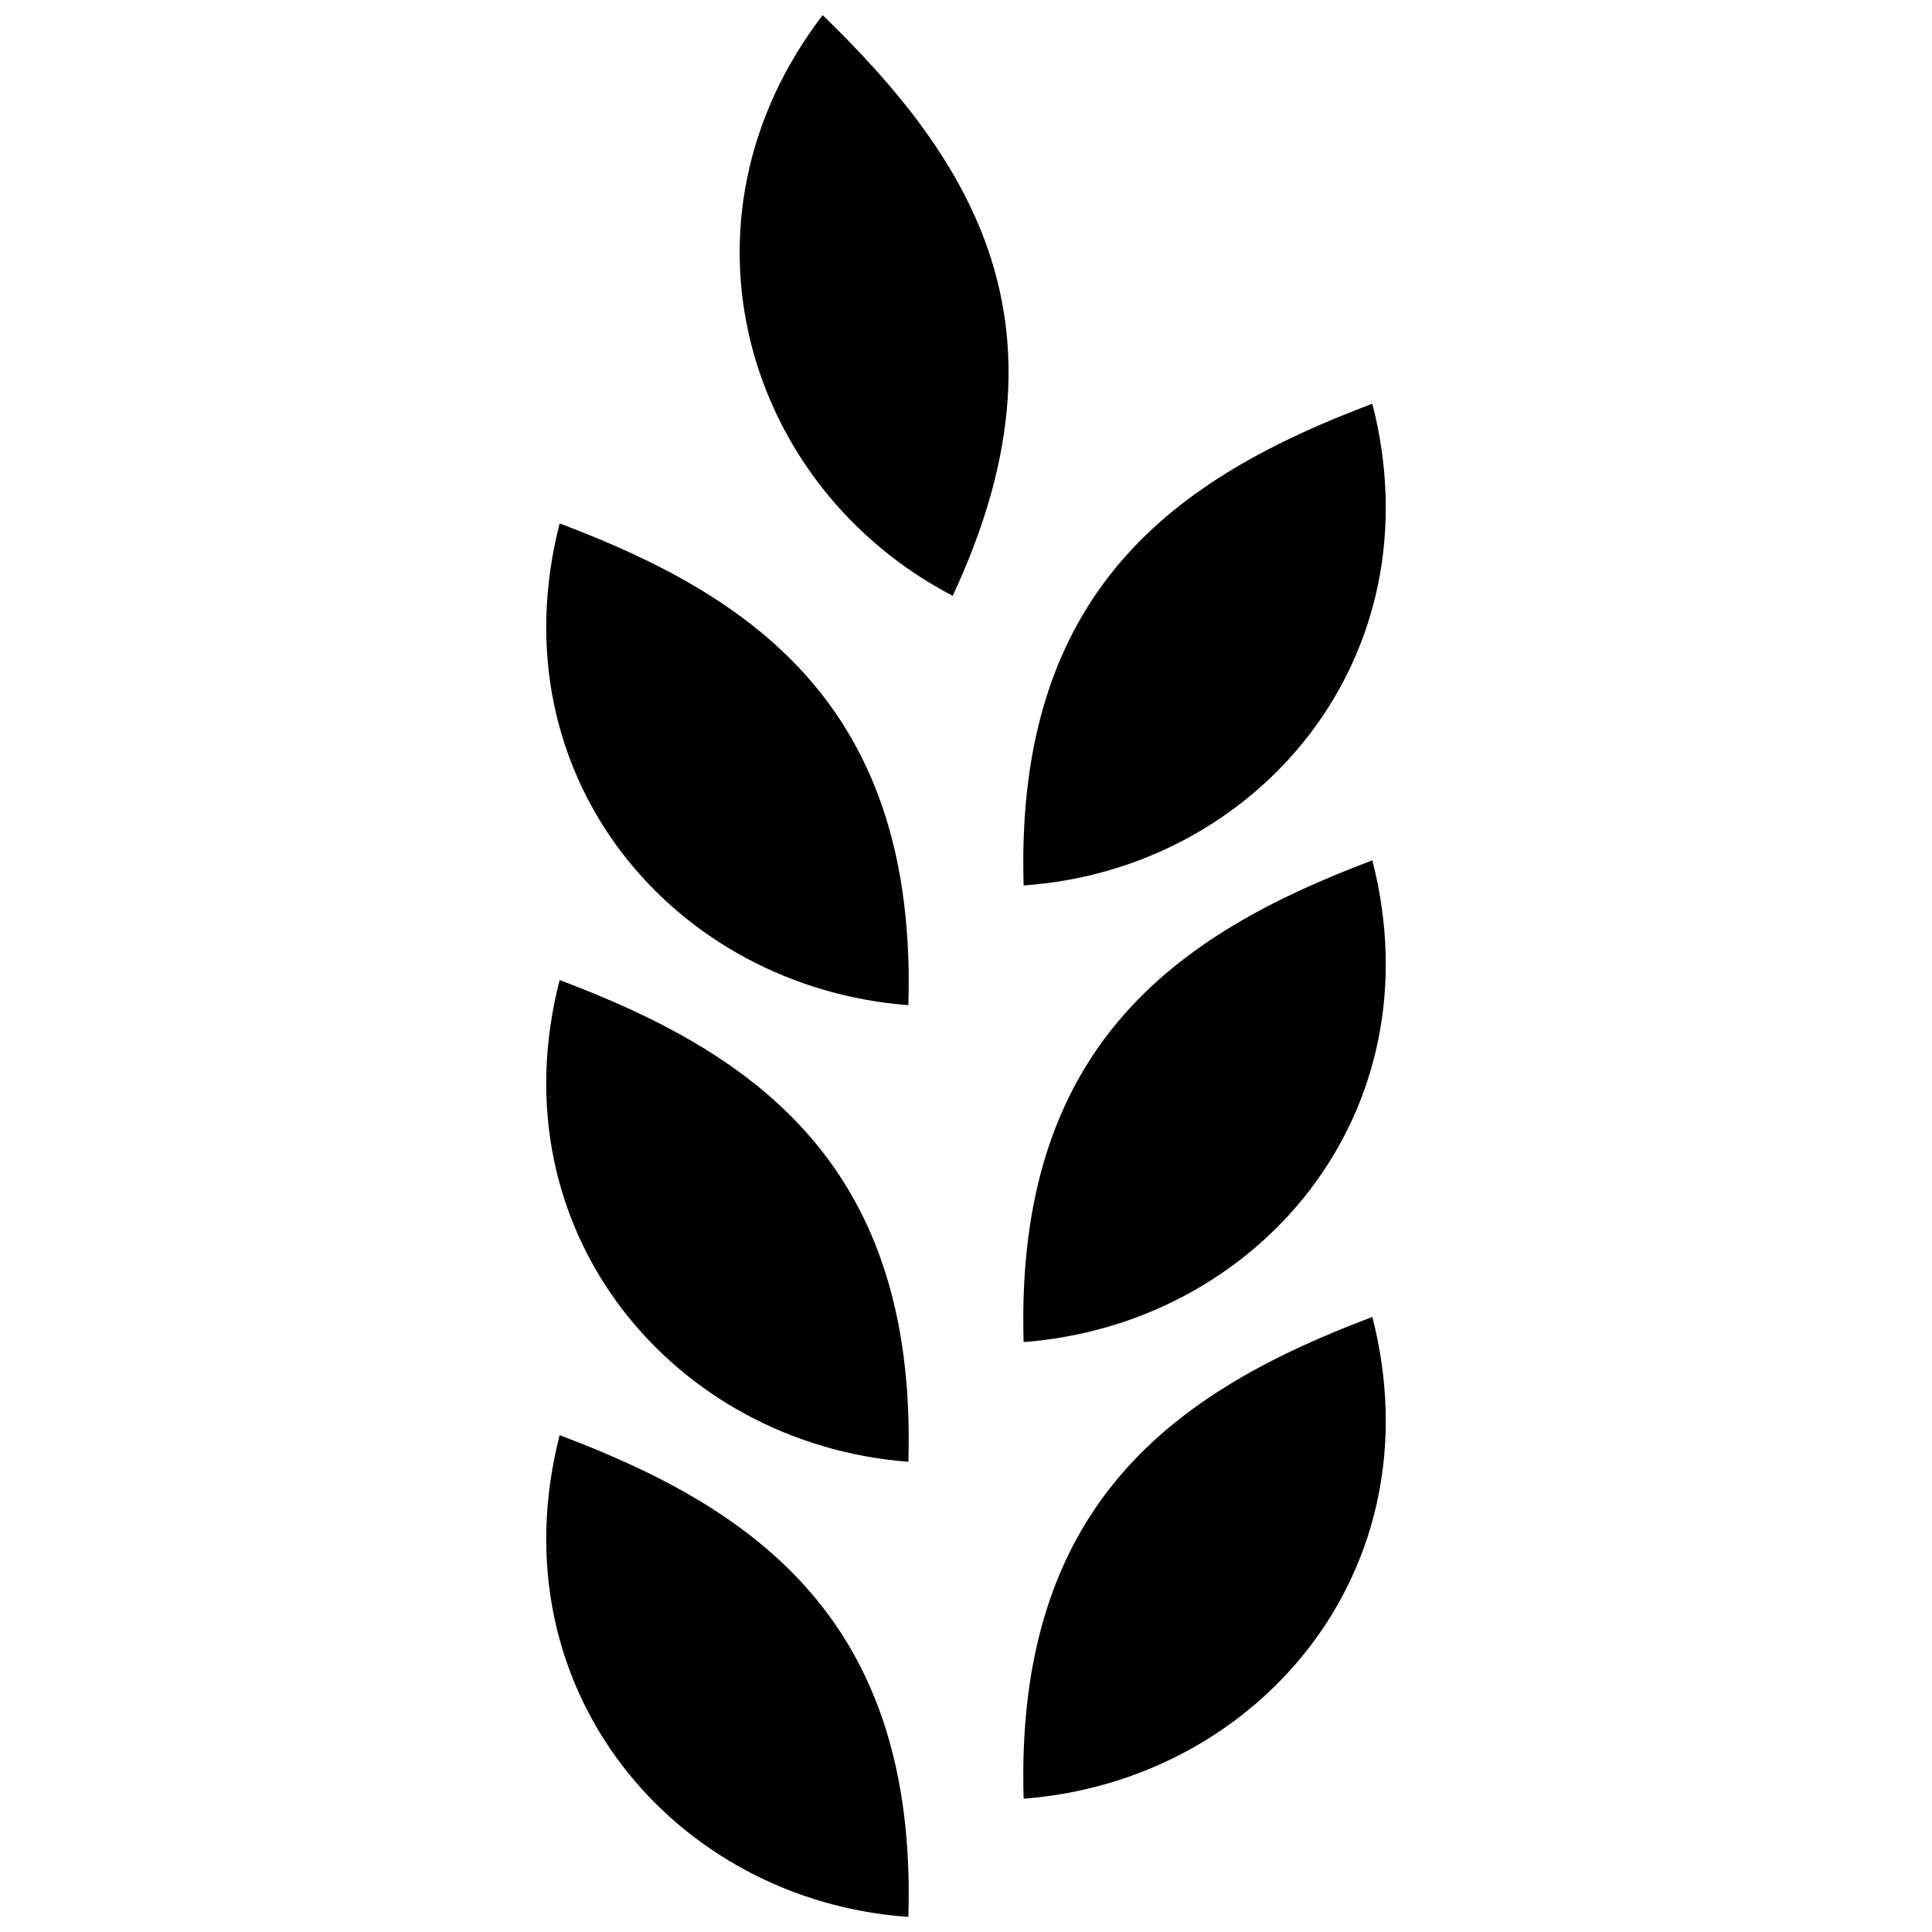
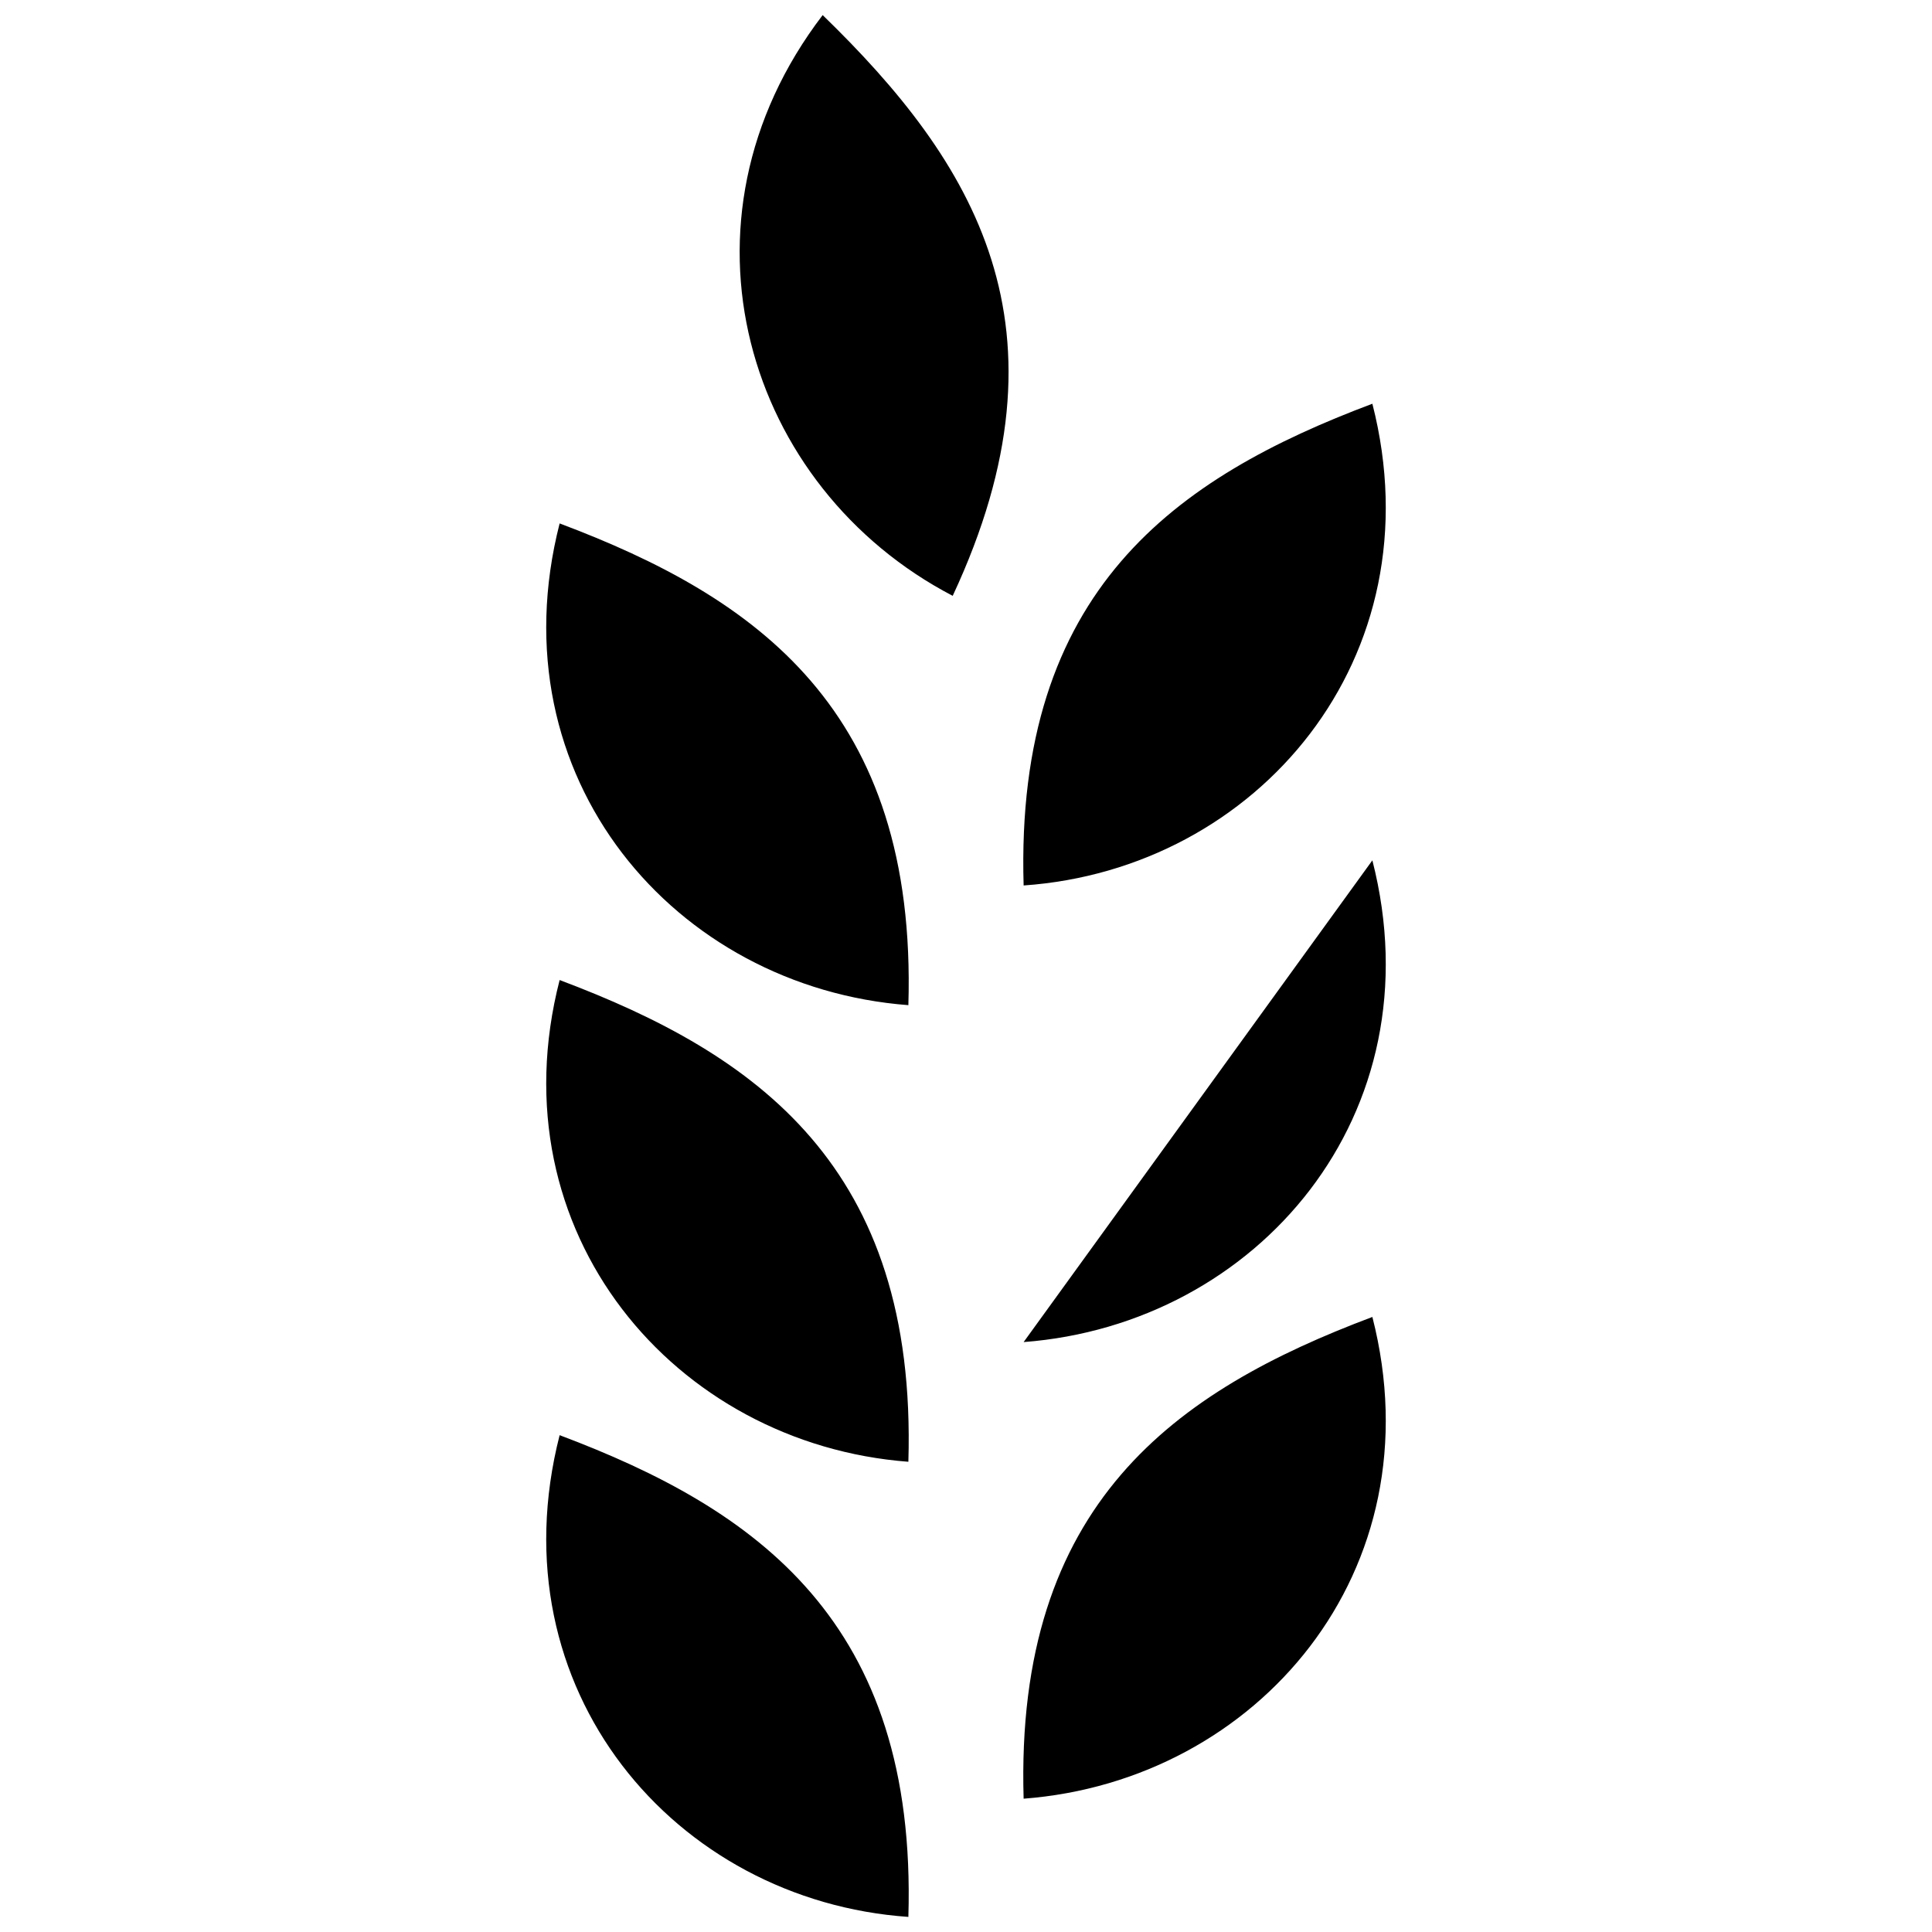
<svg xmlns="http://www.w3.org/2000/svg" fill="#000000" version="1.1" id="Layer_1" width="800px" height="800px" viewBox="0 0 116 256" enable-background="new 0 0 116 256" xml:space="preserve">
-   <path d="M50.364,254c-30.937-2.154-54.825-30.154-46.21-63.832C30.196,199.958,51.538,214.839,50.364,254 M56.238,78.951  C28.825,64.657,18.056,29.413,39.007,2C58.979,21.385,72.881,43.315,56.238,78.951 M65.636,177.832  c30.937-2.35,54.825-30.154,46.21-63.832C85.804,123.79,64.462,138.671,65.636,177.832 M65.636,238.336  c30.937-2.35,54.825-30.154,46.21-63.832C85.804,184.294,64.462,199.175,65.636,238.336 M65.636,117.329  c30.937-2.154,54.825-30.154,46.21-63.832C85.804,63.287,64.462,78.168,65.636,117.329 M50.364,193.692  c-30.937-2.35-54.825-30.35-46.21-63.832C30.196,139.65,51.538,154.531,50.364,193.692 M50.364,133.189  c-30.937-2.35-54.825-30.154-46.21-63.832C30.196,79.147,51.538,94.028,50.364,133.189" />
+   <path d="M50.364,254c-30.937-2.154-54.825-30.154-46.21-63.832C30.196,199.958,51.538,214.839,50.364,254 M56.238,78.951  C28.825,64.657,18.056,29.413,39.007,2C58.979,21.385,72.881,43.315,56.238,78.951 M65.636,177.832  c30.937-2.35,54.825-30.154,46.21-63.832M65.636,238.336  c30.937-2.35,54.825-30.154,46.21-63.832C85.804,184.294,64.462,199.175,65.636,238.336 M65.636,117.329  c30.937-2.154,54.825-30.154,46.21-63.832C85.804,63.287,64.462,78.168,65.636,117.329 M50.364,193.692  c-30.937-2.35-54.825-30.35-46.21-63.832C30.196,139.65,51.538,154.531,50.364,193.692 M50.364,133.189  c-30.937-2.35-54.825-30.154-46.21-63.832C30.196,79.147,51.538,94.028,50.364,133.189" />
</svg>